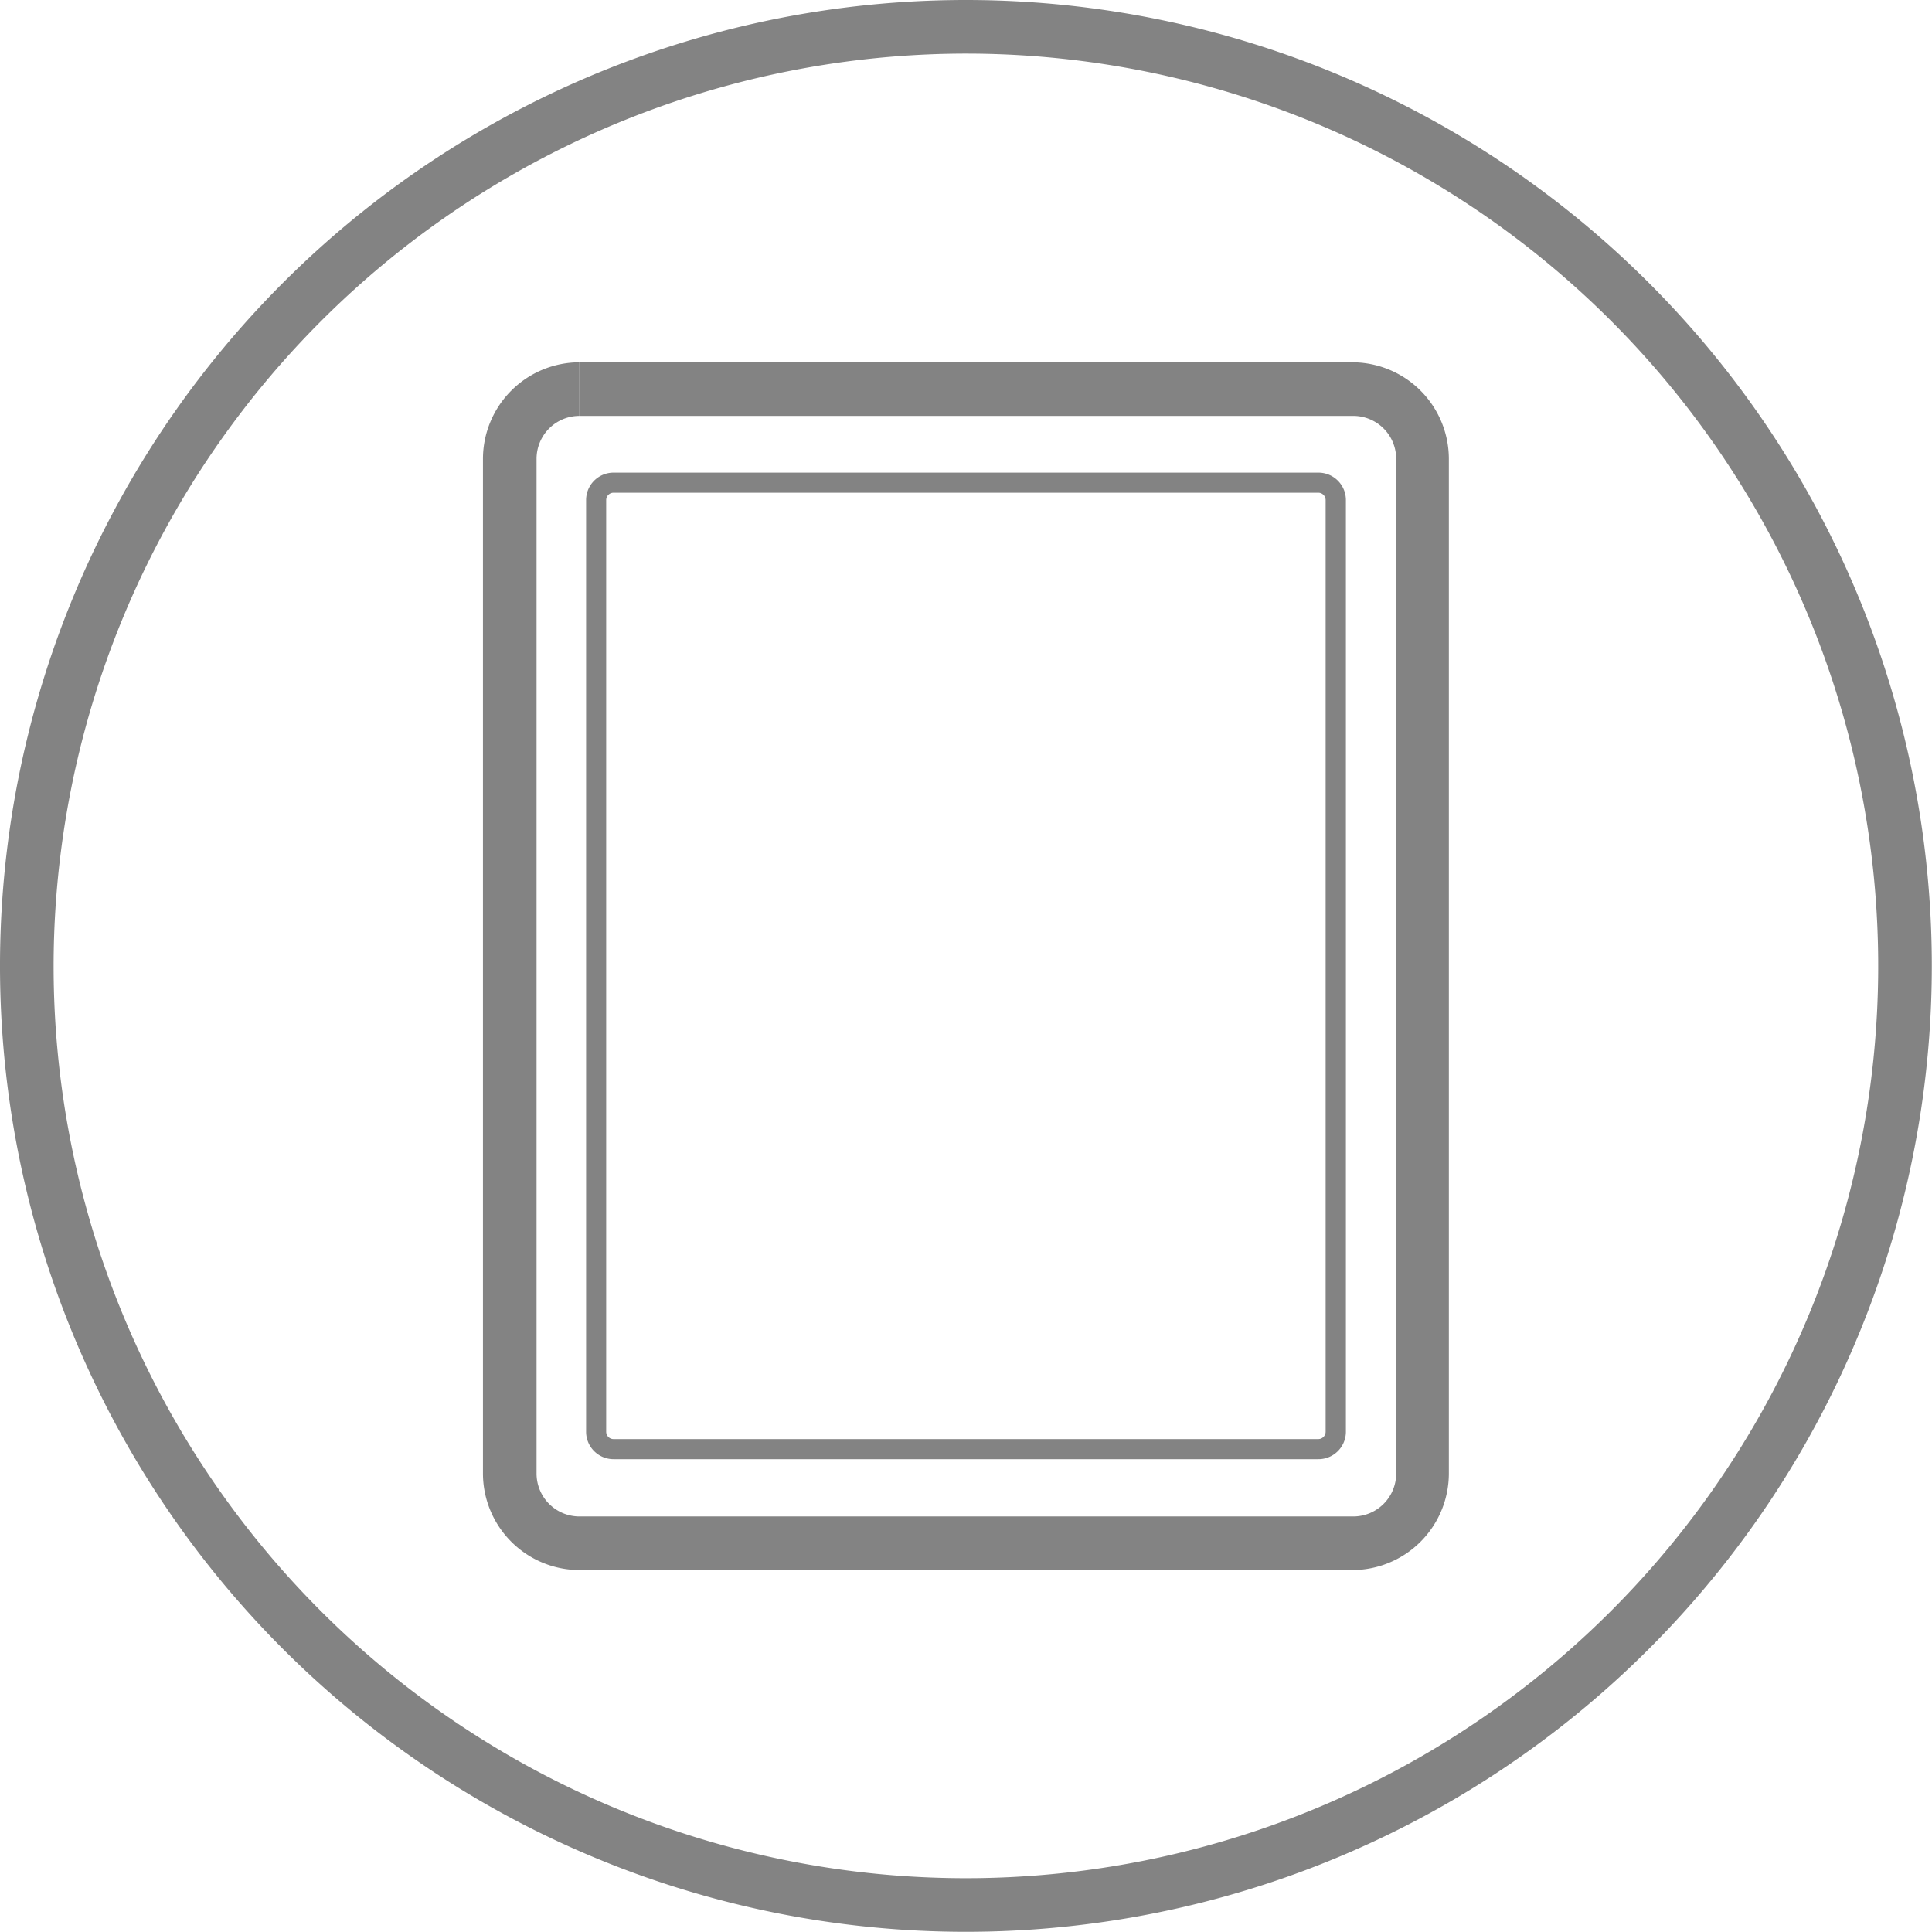
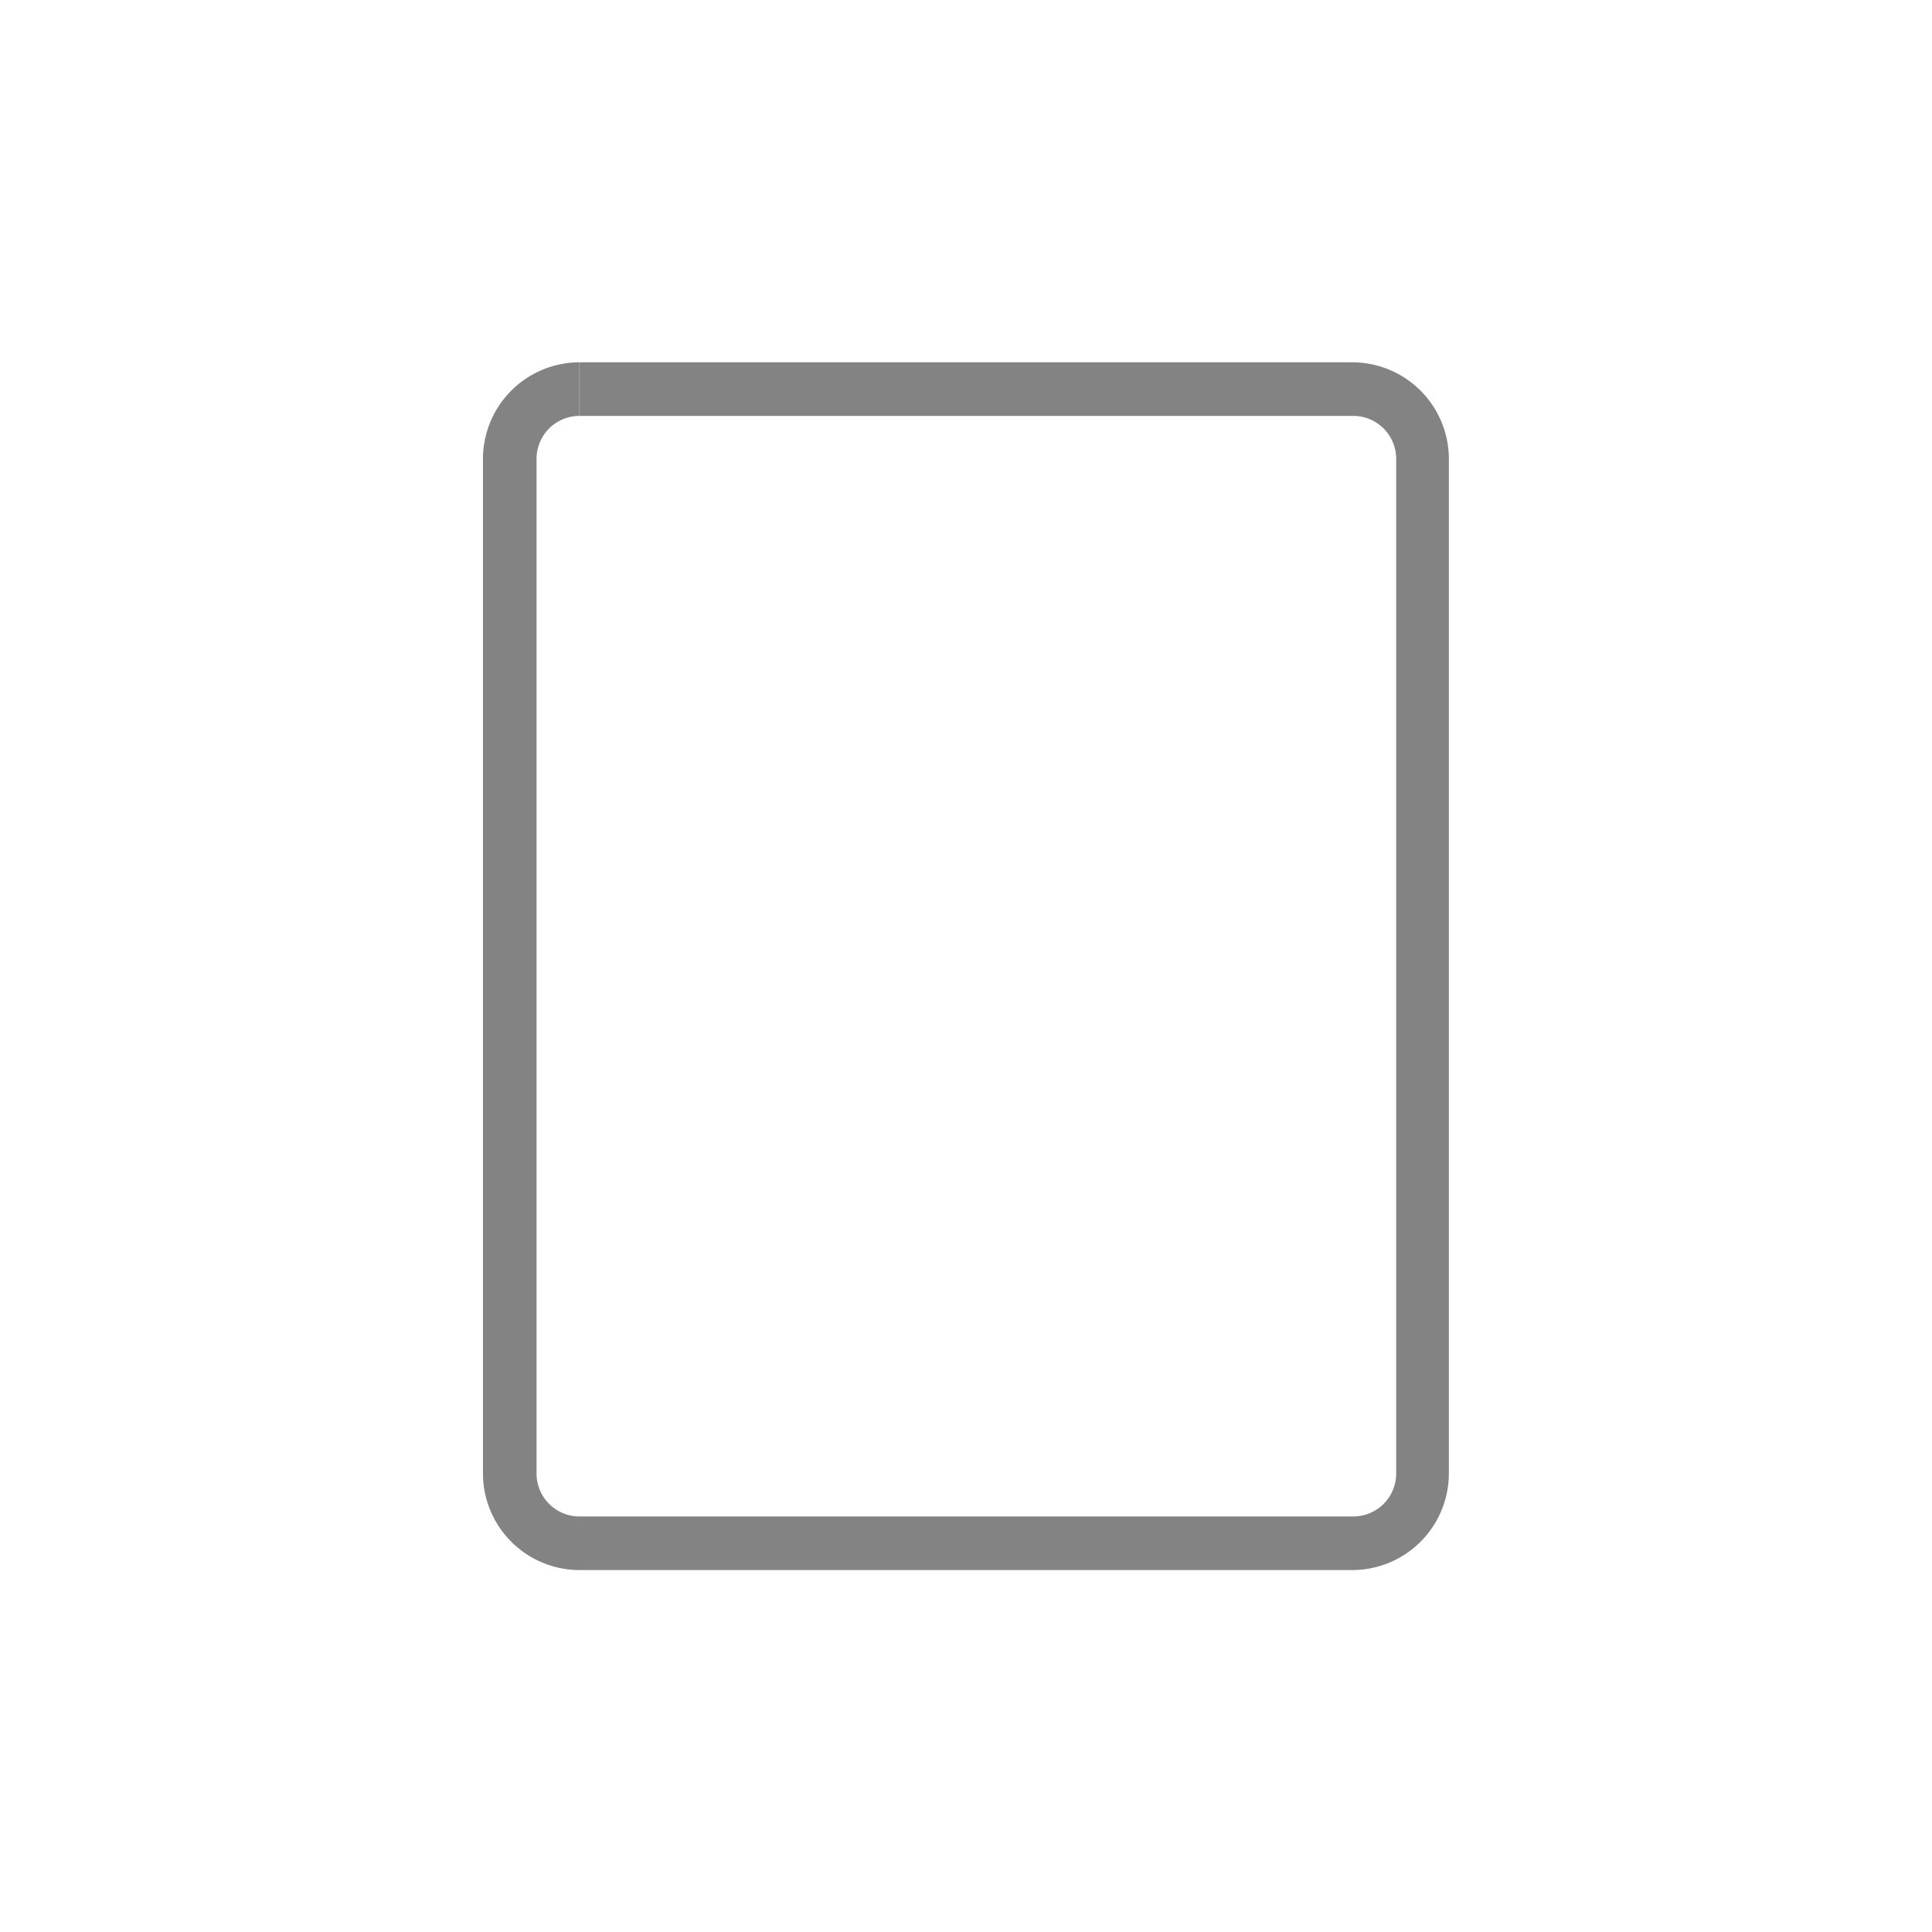
<svg xmlns="http://www.w3.org/2000/svg" viewBox="0 0 104.89 104.89">
  <defs>
    <style>.cls-1{fill:#838383}</style>
  </defs>
  <g id="Layer_2" data-name="Layer 2">
    <g id="innovations">
      <g id="DuraFlex_icon" data-name="DuraFlex icon">
-         <path d="M52.44 2.91A49.53 49.53 0 1 1 2.91 52.44 49.58 49.58 0 0 1 52.44 2.91m0-2.91a52.44 52.44 0 1 0 52.44 52.44A52.44 52.44 0 0 0 52.44 0" class="cls-1" />
        <path d="M31.47 19.67v2.91h42a2.33 2.33 0 0 1 2.33 2.33V80a2.33 2.33 0 0 1-2.33 2.33h-42A2.33 2.33 0 0 1 29.13 80V24.91a2.33 2.33 0 0 1 2.33-2.33v-2.91m0 0a5.25 5.25 0 0 0-5.24 5.24V80a5.25 5.25 0 0 0 5.24 5.24h42a5.25 5.25 0 0 0 5.2-5.24V24.91a5.25 5.25 0 0 0-5.24-5.24Z" class="cls-1" />
-         <path d="M33.31 25.66v1.09h38.26a.4.4 0 0 1 .4.4v50.58a.4.4 0 0 1-.4.4H33.31a.4.4 0 0 1-.4-.4V27.15a.4.4 0 0 1 .4-.4zm0 0a1.49 1.49 0 0 0-1.49 1.49v50.58a1.49 1.49 0 0 0 1.49 1.49h38.26a1.49 1.49 0 0 0 1.5-1.49V27.15a1.49 1.49 0 0 0-1.5-1.49Z" class="cls-1" />
      </g>
    </g>
  </g>
</svg>